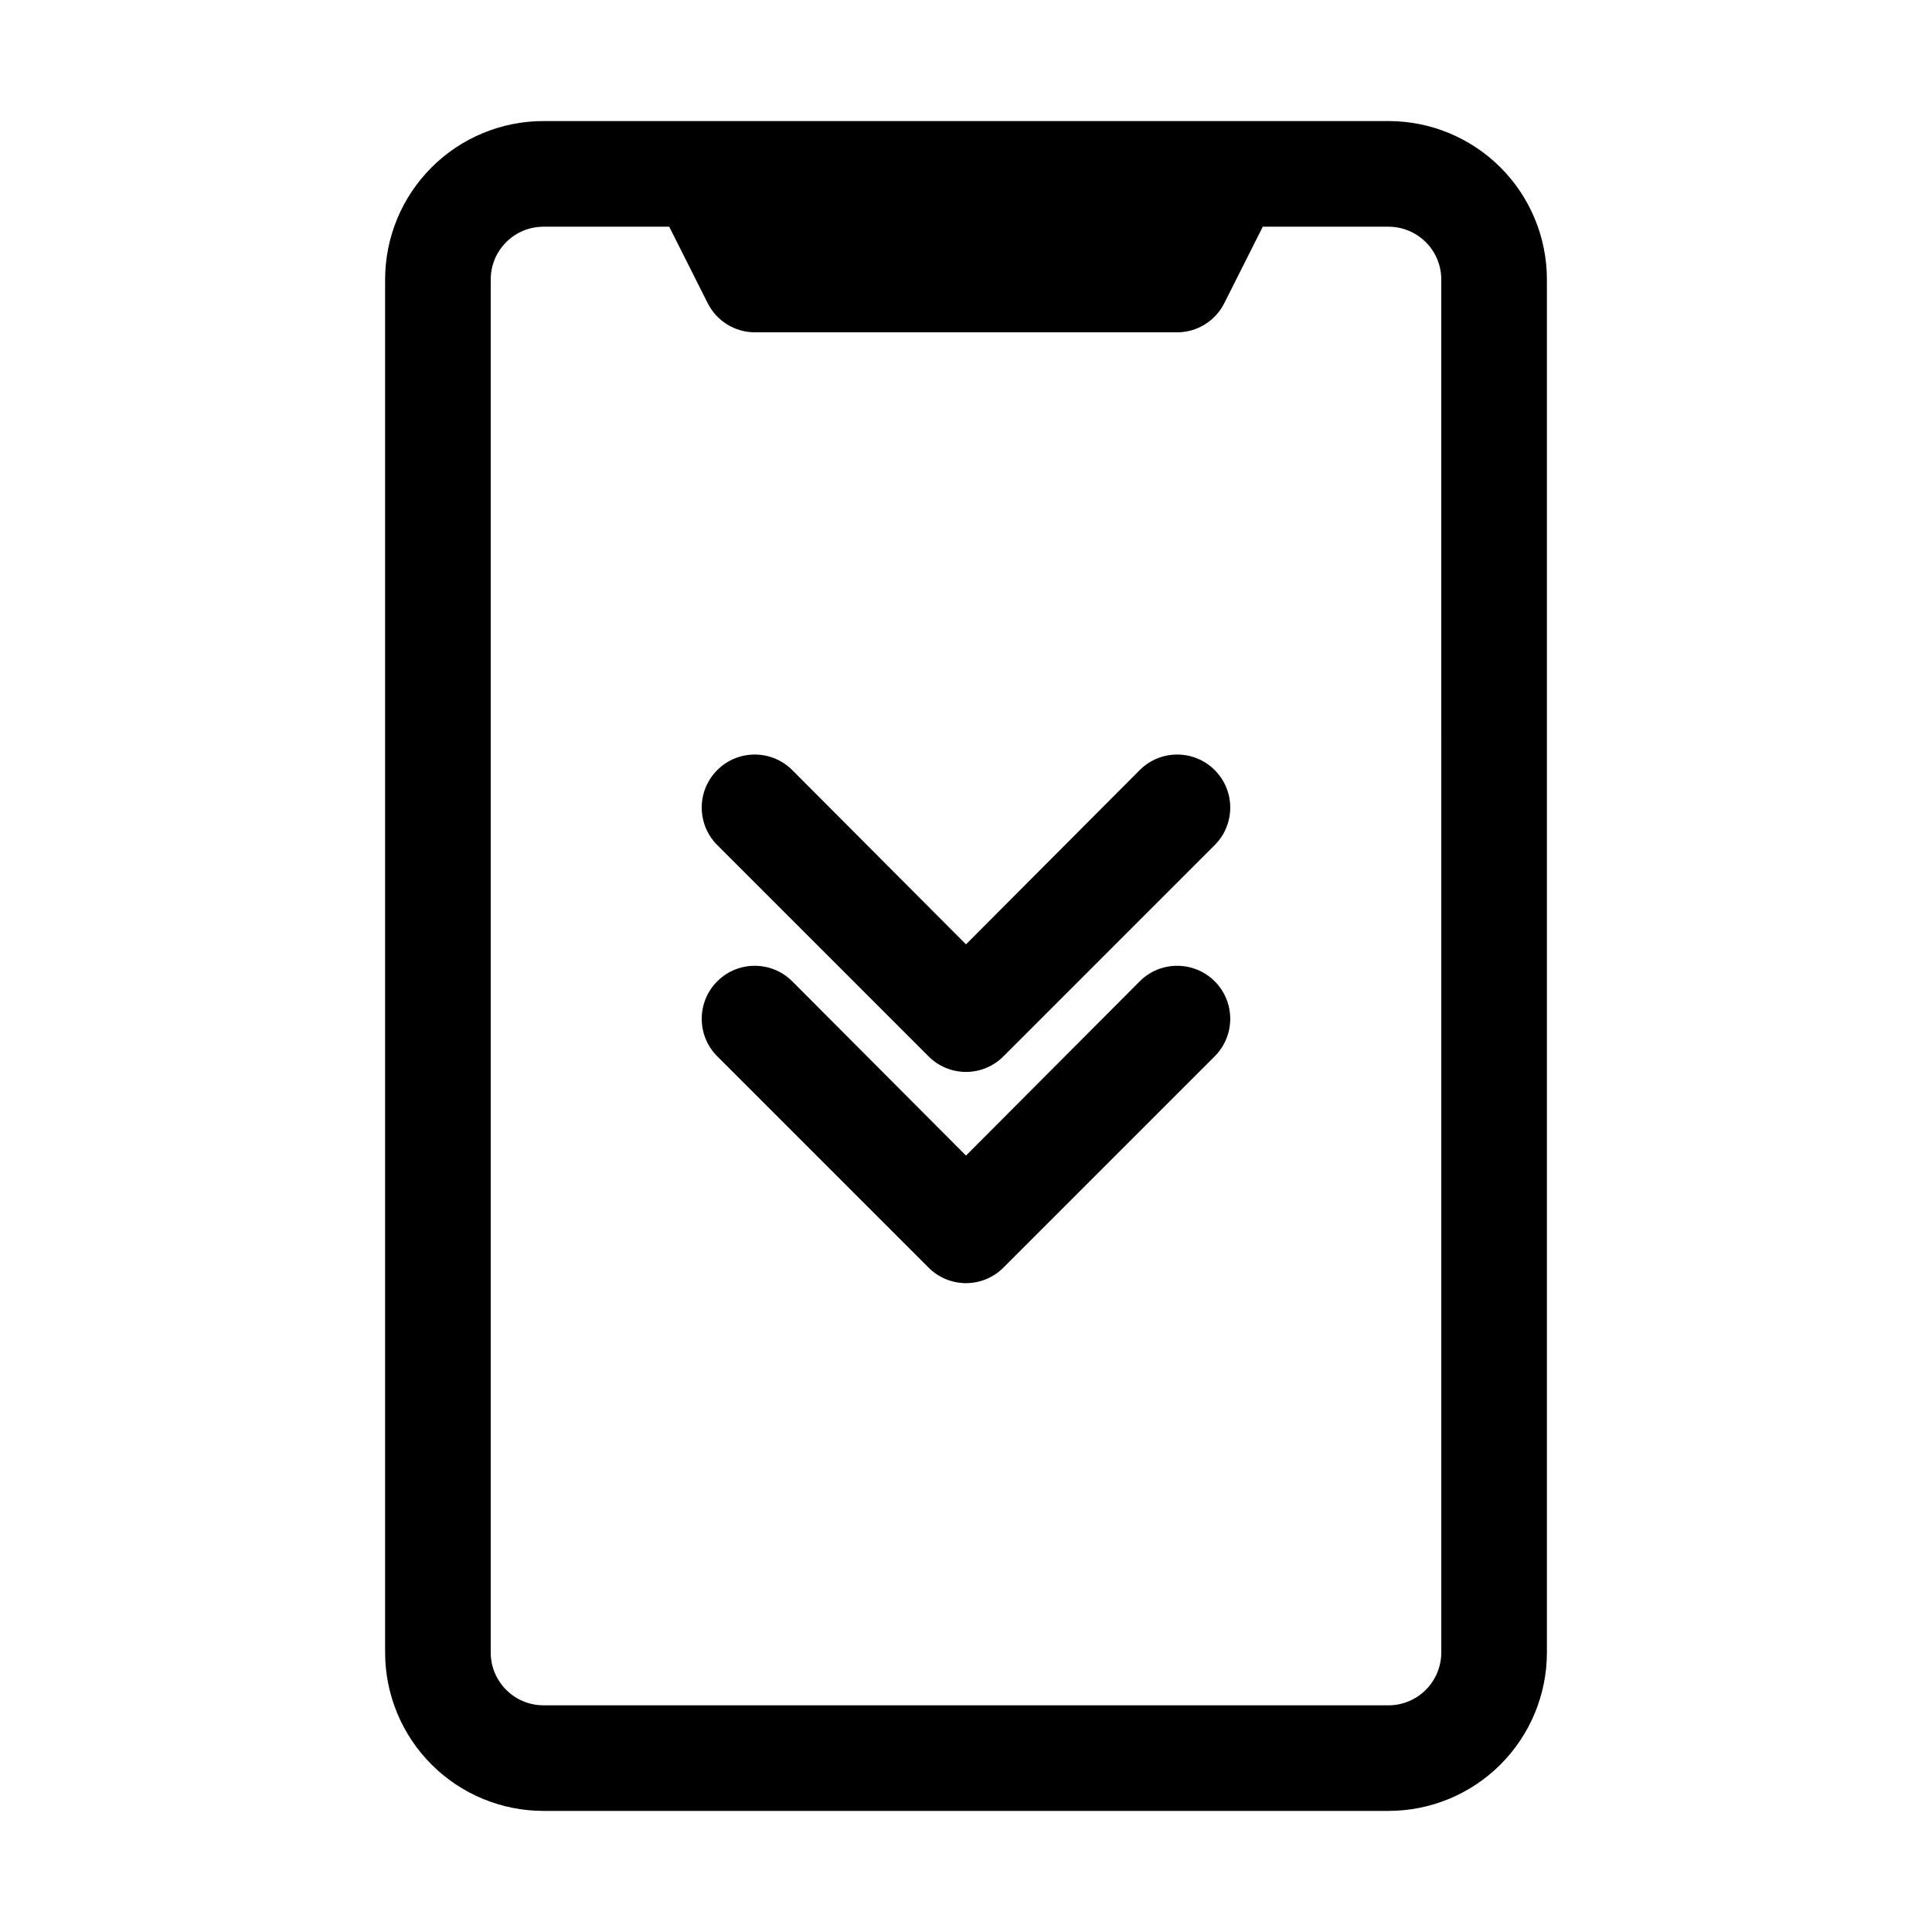
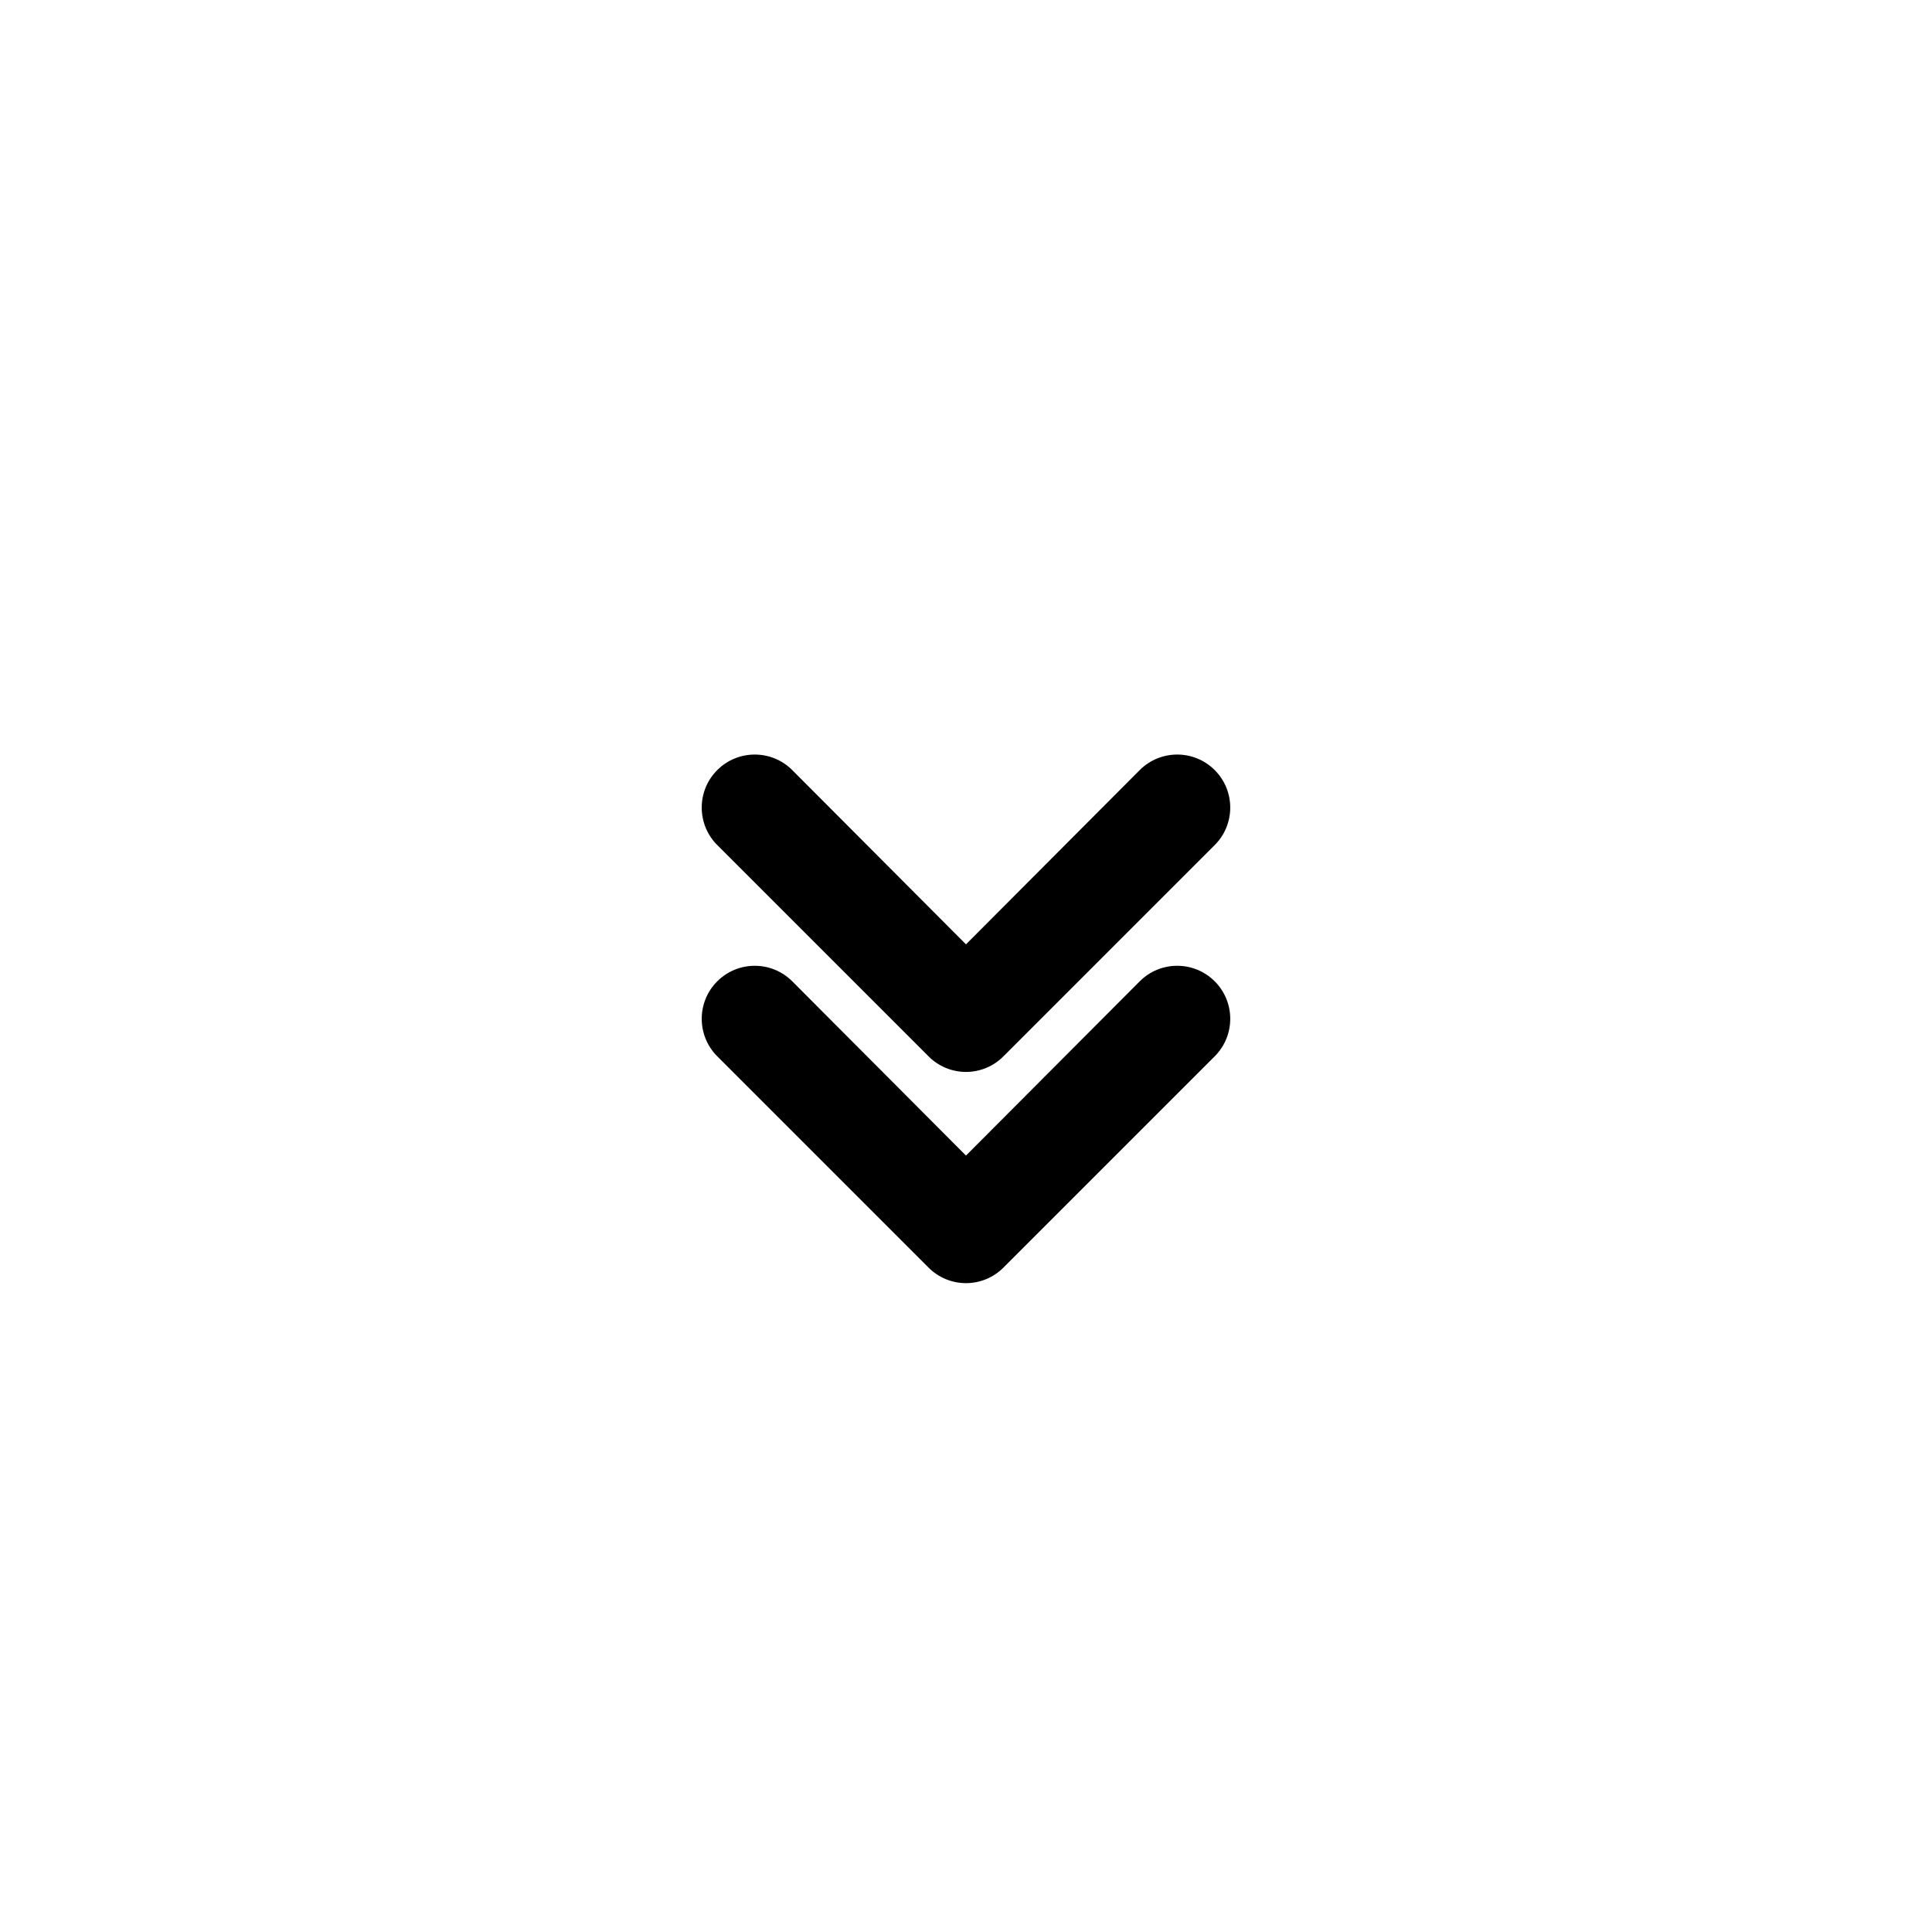
<svg xmlns="http://www.w3.org/2000/svg" fill="#000000" width="800px" height="800px" version="1.1" viewBox="144 144 512 512">
  <g>
-     <path d="m511.96 176.08h-223.92c-11.133 0-21.812 4.426-29.684 12.297-7.875 7.875-12.297 18.555-12.297 29.688v363.86c0 11.137 4.422 21.812 12.297 29.688 7.871 7.875 18.551 12.297 29.684 12.297h223.92c11.133 0 21.812-4.422 29.688-12.297 7.871-7.875 12.297-18.551 12.297-29.688v-363.86c0-11.133-4.426-21.812-12.297-29.688-7.875-7.871-18.555-12.297-29.688-12.297zm13.996 405.85h-0.004c0 3.711-1.473 7.269-4.098 9.895s-6.184 4.102-9.895 4.102h-223.92c-7.727 0-13.992-6.266-13.992-13.996v-363.86c0-7.727 6.266-13.992 13.992-13.992h33.309l10.215 20.293v-0.004c2.375 4.707 7.188 7.684 12.457 7.699h111.96c5.269-0.016 10.086-2.992 12.457-7.699l10.215-20.289h33.309c3.711 0 7.269 1.473 9.895 4.098s4.098 6.184 4.098 9.895z" />
    <path d="m446.04 404.06-46.043 46.18-46.043-46.184v0.004c-5.488-5.488-14.387-5.488-19.875 0-5.484 5.484-5.484 14.383 0 19.871l55.98 55.98c2.629 2.648 6.203 4.137 9.938 4.137 3.731 0 7.309-1.488 9.934-4.137l55.98-55.98c5.488-5.488 5.488-14.387 0-19.871-5.488-5.488-14.387-5.488-19.871 0z" />
    <path d="m446.04 348.08-46.043 46.184-46.043-46.184c-5.488-5.488-14.387-5.488-19.875 0-5.484 5.488-5.484 14.387 0 19.871l55.98 55.98c2.629 2.648 6.203 4.141 9.938 4.141 3.731 0 7.309-1.492 9.934-4.141l55.98-55.98c5.488-5.484 5.488-14.383 0-19.871-5.488-5.488-14.387-5.488-19.871 0z" />
  </g>
</svg>